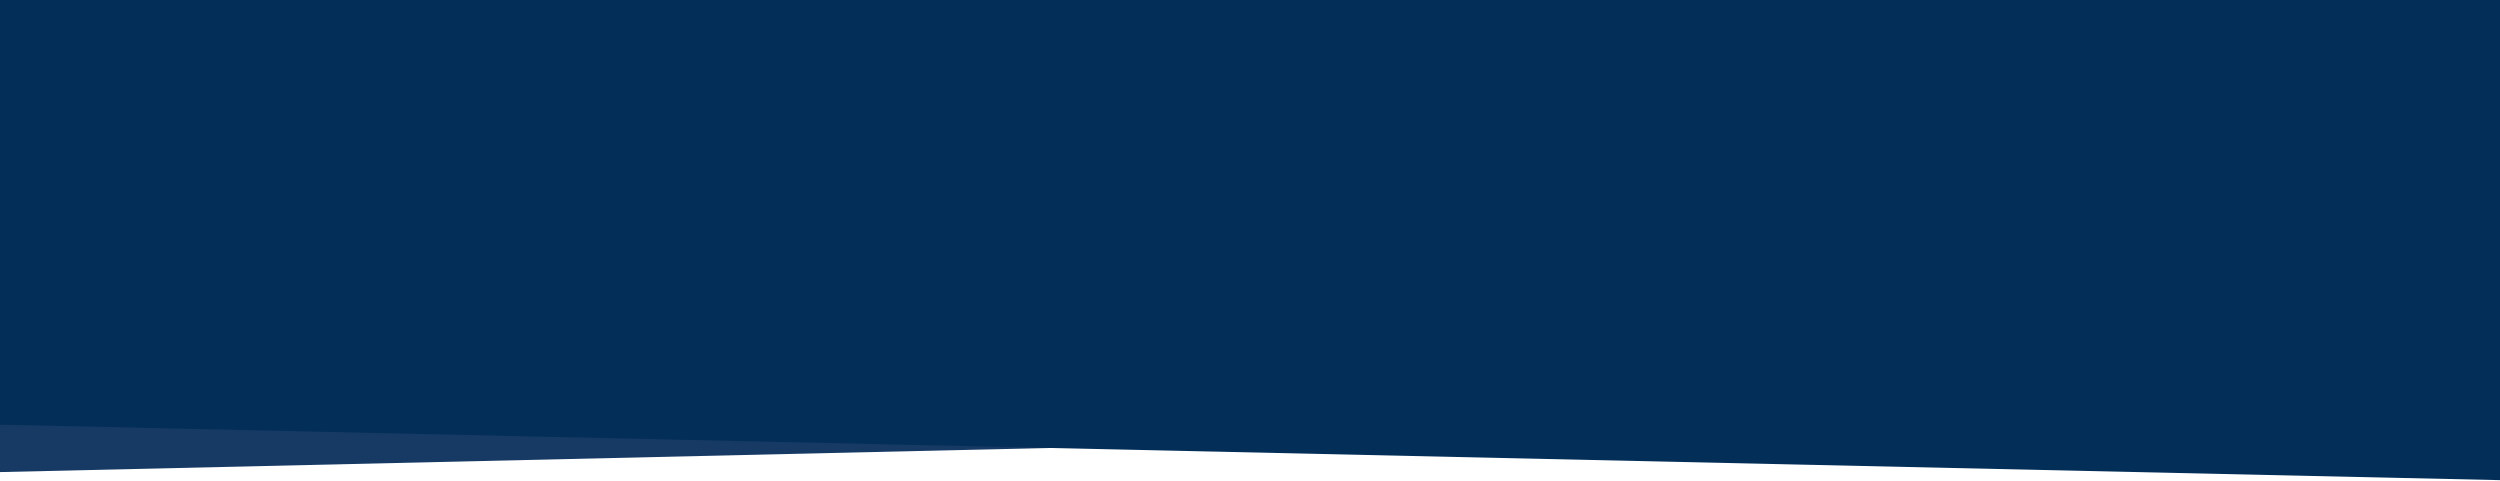
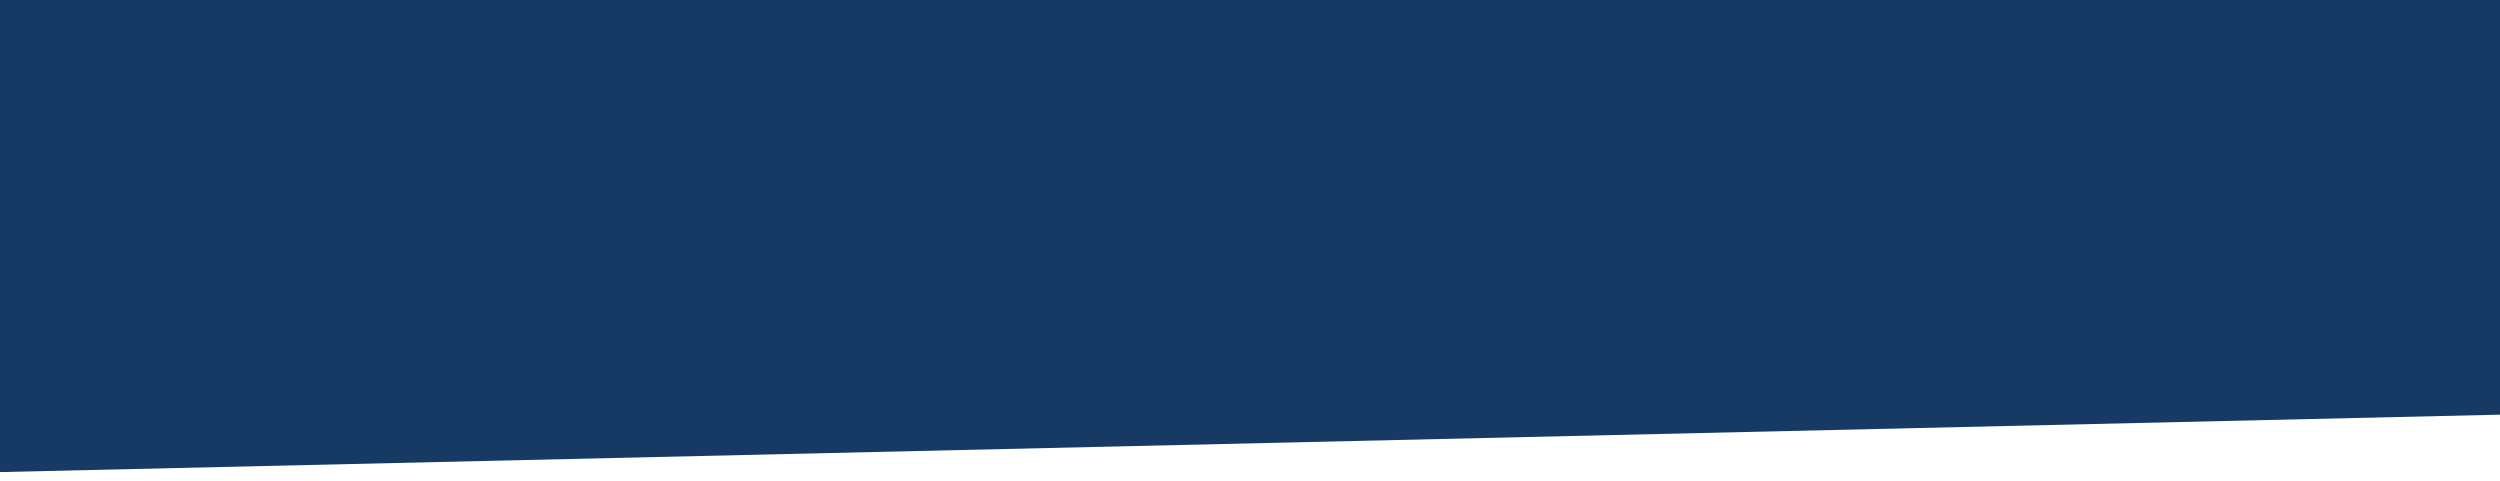
<svg xmlns="http://www.w3.org/2000/svg" width="1440" height="277" viewBox="0 0 1440 277" fill="none">
  <g clip-path="url(#clip0_1932_6633)">
    <path d="M1669.98 -1956.2L-188.449 -1913.52L-227.076 277.13L1631.35 234.453L1669.98 -1956.2Z" fill="#163A64" />
-     <path d="M-201.076 -1956.22L1669.25 -1913.56L1696.09 282.25L-226.834 239.59L-201.076 -1956.22Z" fill="#032E58" />
  </g>
  <defs>
    <clipPath id="clip0_1932_6633">
      <rect width="1440" height="277" fill="white" />
    </clipPath>
  </defs>
</svg>